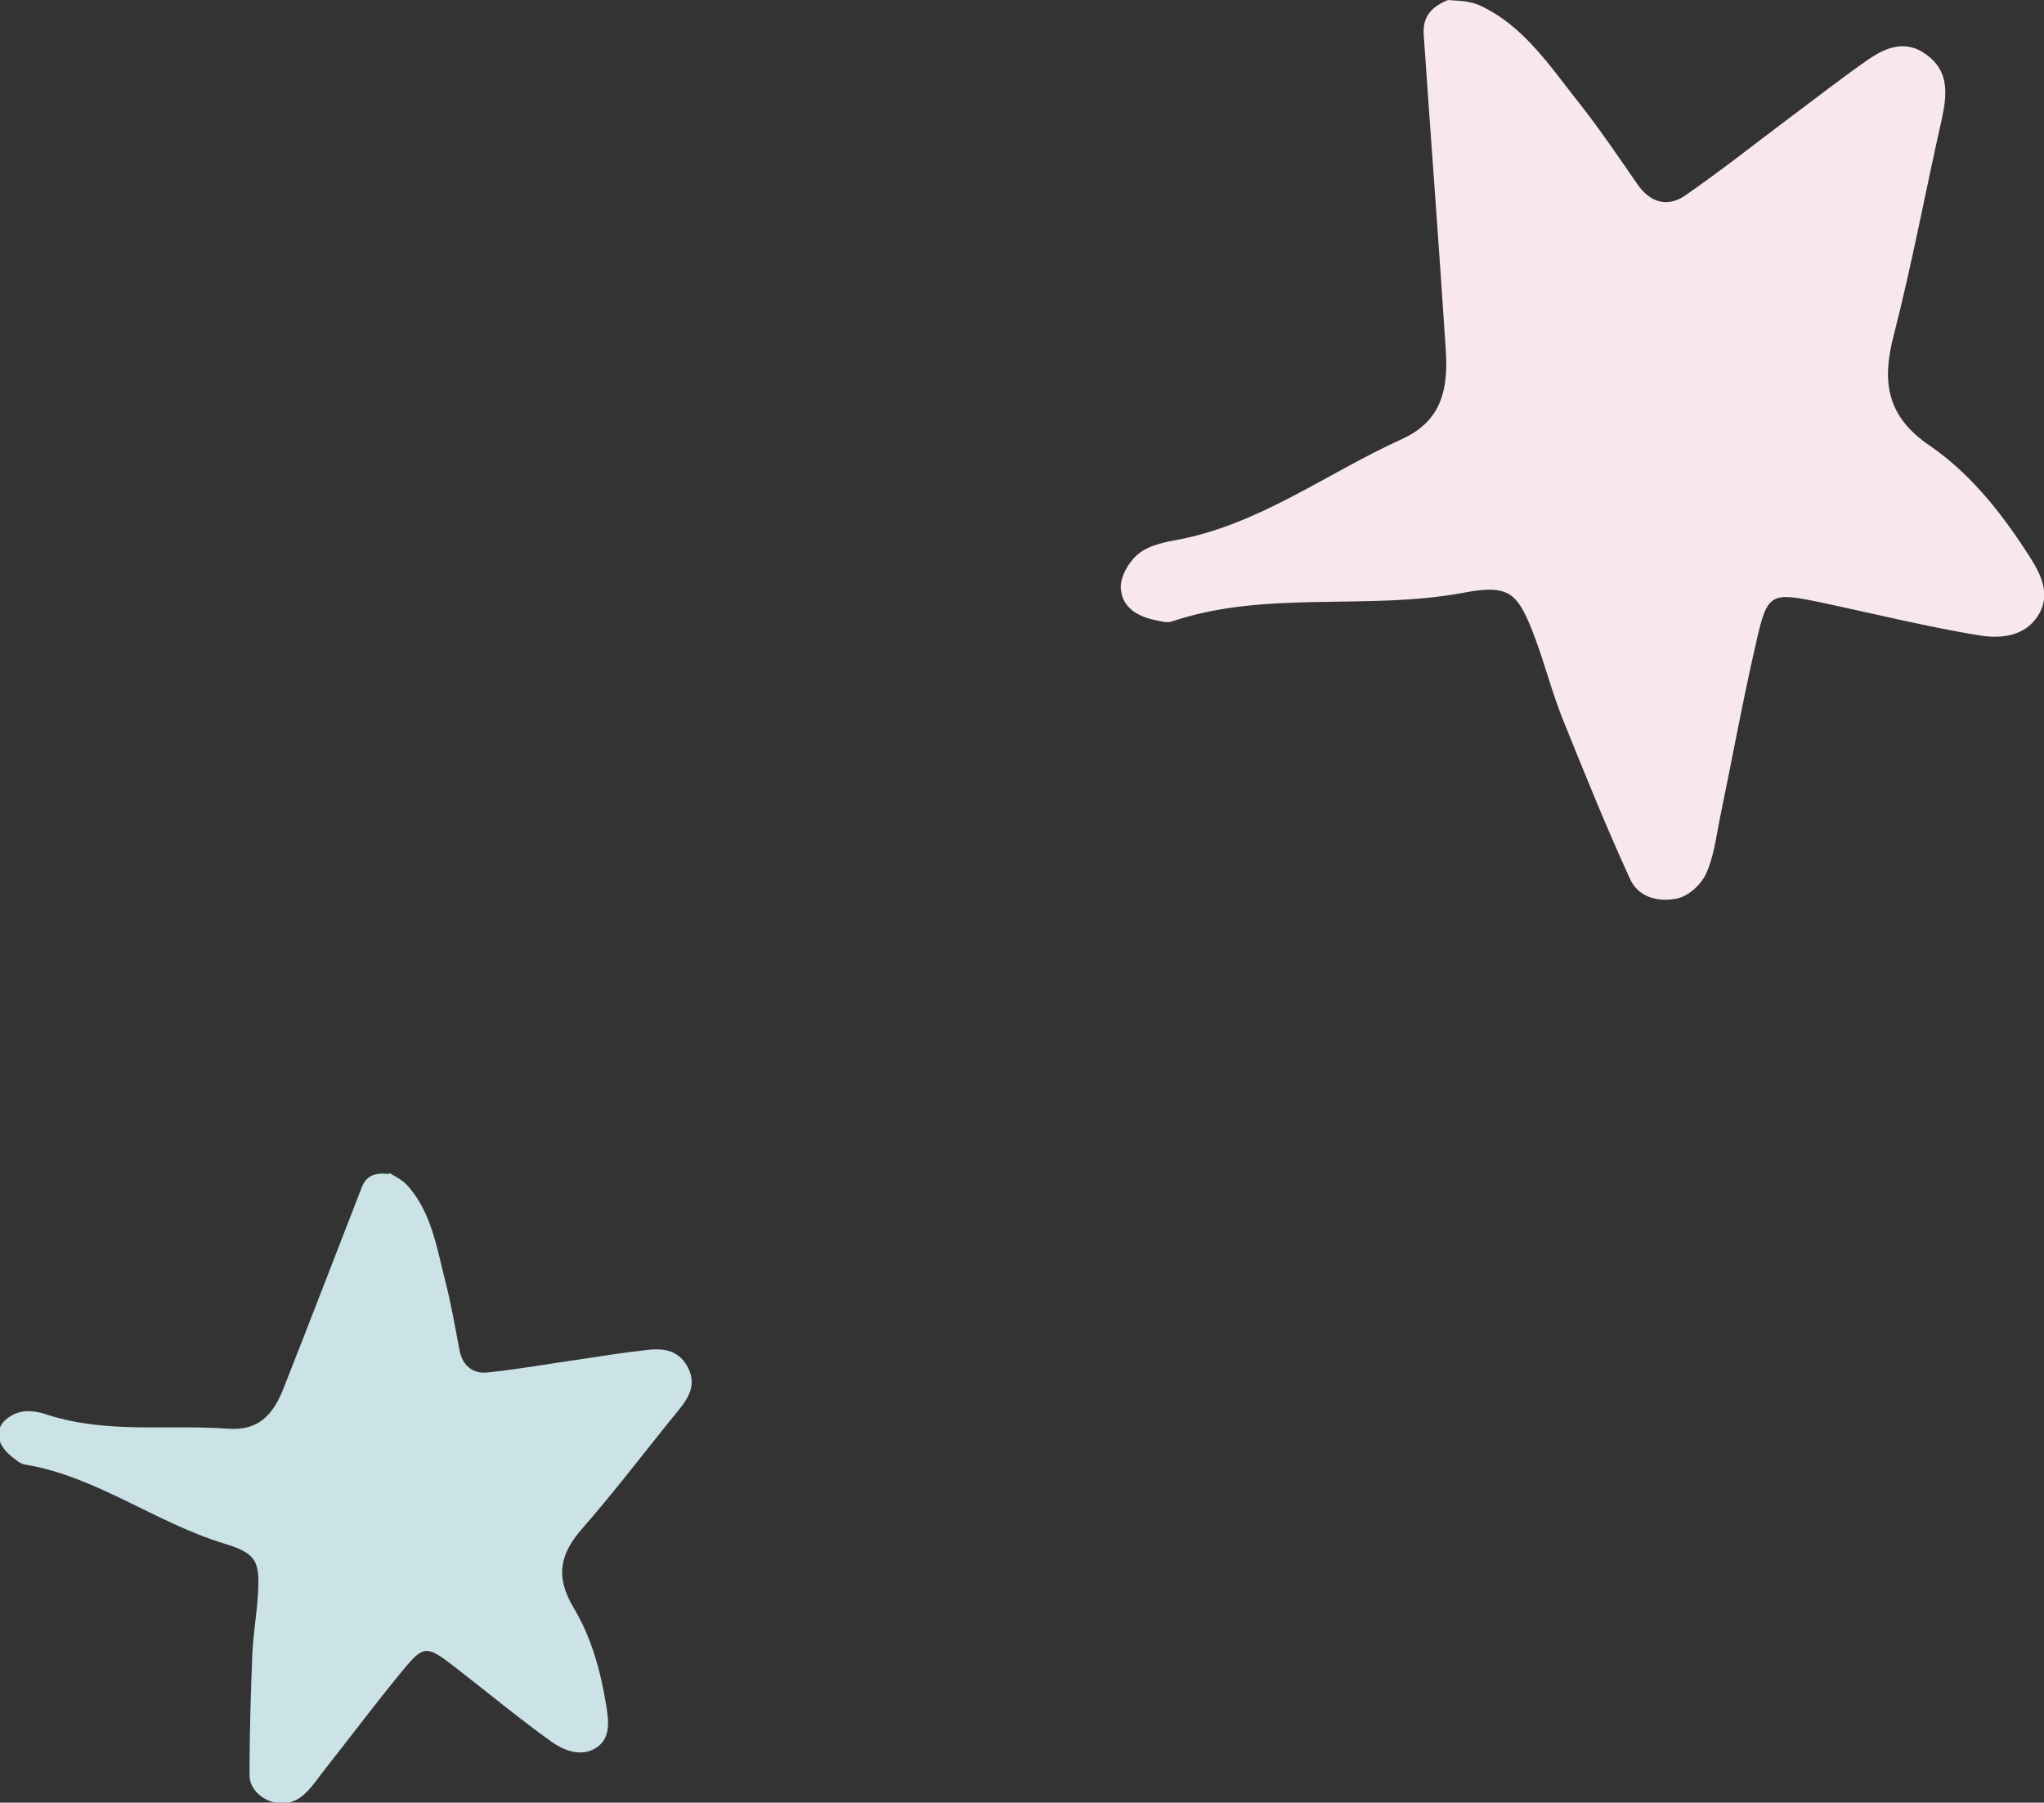
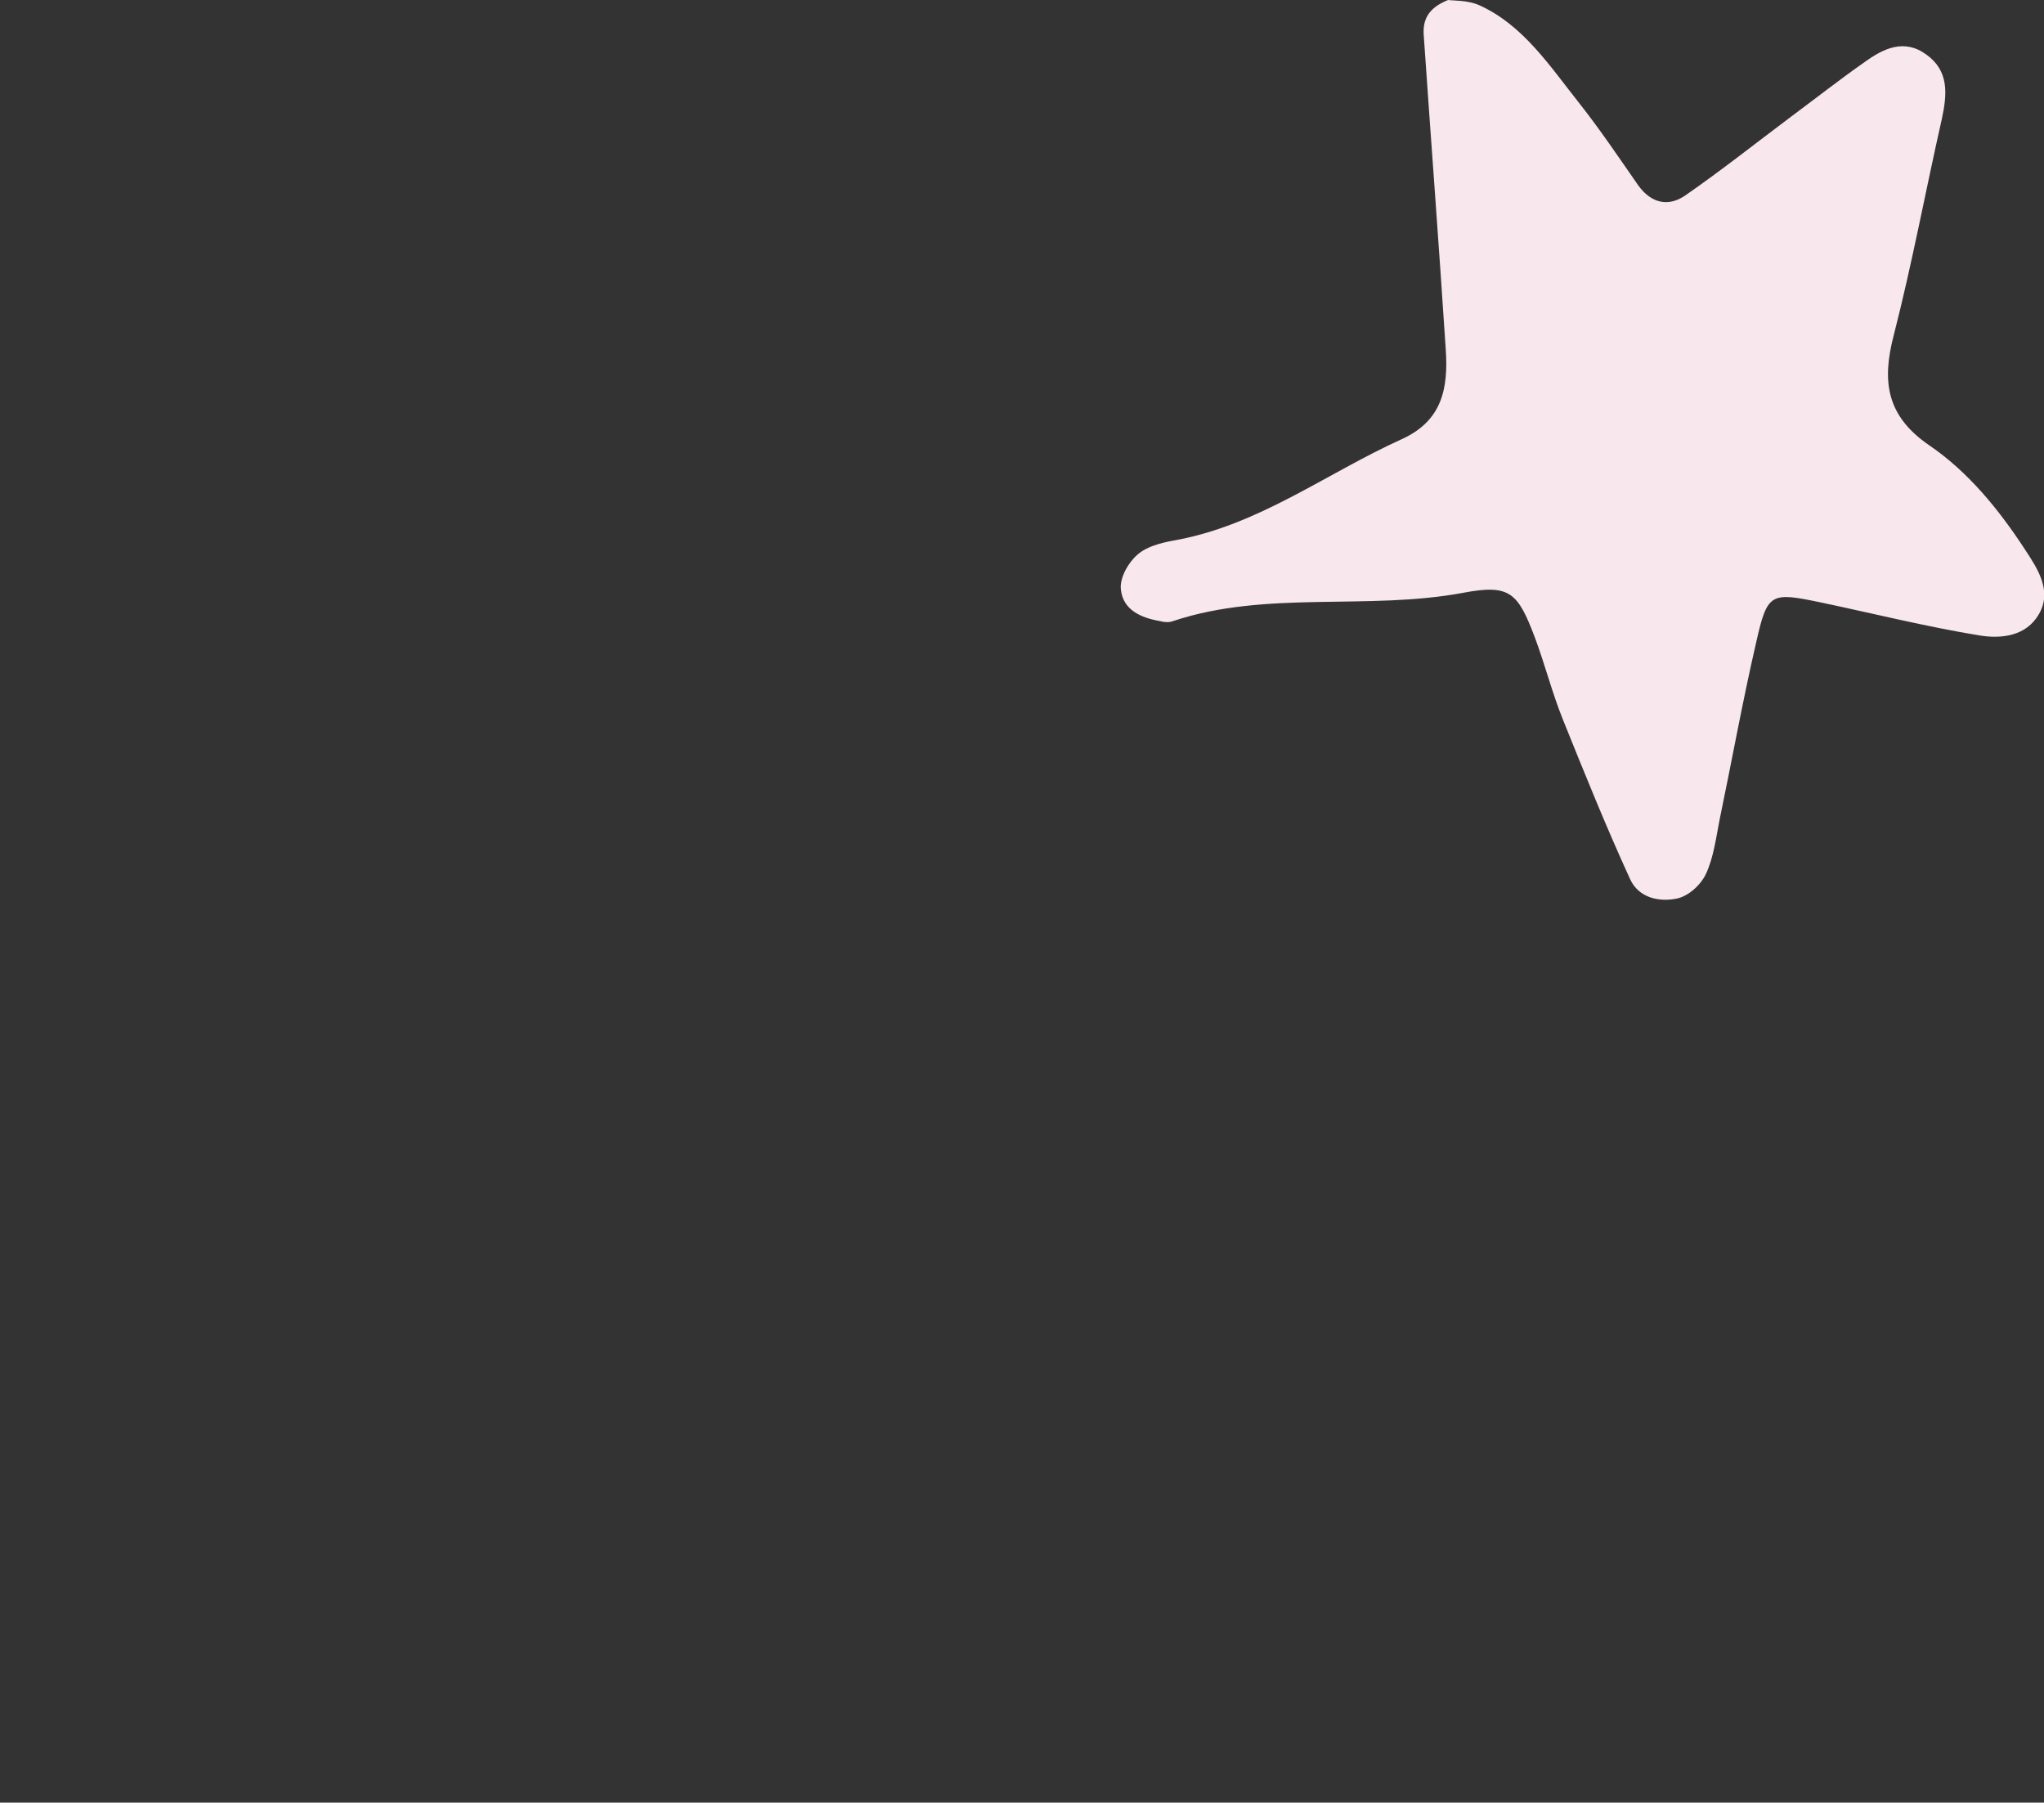
<svg xmlns="http://www.w3.org/2000/svg" id="_レイヤー_2" viewBox="0 0 51.28 45.22">
  <rect x="0" y="0" width="51.28" height="45.22" fill="#333333" stroke="none" />
  <defs>
    <style>.cls-1{fill:#f8e8ed;}.cls-1,.cls-2{fill-rule:evenodd;}.cls-2{fill:#cbe3e6;}</style>
  </defs>
  <g id="_文字">
    <g>
      <path class="cls-1" d="M36.33,0c.14,.02,.48,0,.78,.13,1.11,.5,1.78,1.54,2.52,2.47,.52,.66,.99,1.36,1.47,2.05,.34,.47,.77,.53,1.17,.26,.91-.63,1.78-1.32,2.66-1.98,.62-.46,1.23-.94,1.86-1.38,.46-.33,.98-.59,1.54-.18,.57,.41,.52,.99,.39,1.6-.41,1.81-.75,3.65-1.21,5.44-.3,1.15-.19,2.02,.89,2.76,.97,.66,1.74,1.6,2.4,2.61,.33,.5,.69,1.05,.35,1.63-.32,.55-.94,.62-1.49,.53-1.34-.22-2.66-.55-3.99-.83-1.25-.26-1.33-.24-1.61,1-.34,1.47-.61,2.97-.92,4.46-.09,.46-.15,.94-.34,1.35-.13,.28-.44,.56-.73,.62-.42,.09-.96,0-1.18-.5-.6-1.31-1.14-2.65-1.68-3.99-.27-.67-.45-1.38-.7-2.05-.43-1.14-.63-1.35-1.8-1.13-2.4,.45-4.94-.07-7.28,.71-.1,.04-.22,.03-.33,0-.46-.08-.93-.27-.98-.8-.03-.29,.19-.67,.41-.86,.23-.21,.59-.3,.91-.36,2.12-.37,3.82-1.68,5.72-2.54,1.02-.46,1.18-1.27,1.11-2.27-.17-2.62-.37-5.23-.55-7.85-.03-.37,.08-.69,.61-.9Z" />
-       <path class="cls-2" d="M9.78,29.43c.09,.06,.32,.16,.47,.34,.58,.67,.71,1.54,.92,2.36,.15,.58,.25,1.17,.36,1.75,.08,.4,.35,.58,.69,.55,.78-.08,1.55-.22,2.33-.33,.54-.08,1.08-.17,1.63-.23,.4-.05,.81-.04,1.06,.4,.25,.44,.05,.78-.22,1.11-.8,.98-1.57,2-2.4,2.95-.54,.61-.72,1.18-.23,2,.44,.73,.67,1.56,.81,2.4,.07,.42,.14,.87-.25,1.12-.37,.23-.8,.07-1.13-.17-.81-.58-1.58-1.22-2.38-1.84-.74-.57-.8-.59-1.35,.08-.66,.8-1.28,1.63-1.92,2.44-.2,.25-.37,.53-.62,.72-.17,.13-.45,.2-.66,.14-.31-.08-.63-.32-.63-.7,0-1.01,.03-2.01,.07-3.01,.02-.5,.11-1,.14-1.5,.05-.84-.02-1.04-.85-1.29-1.71-.52-3.22-1.69-4.99-1.98-.08-.01-.16-.06-.22-.11-.28-.2-.53-.47-.41-.82,.07-.19,.32-.35,.52-.39,.21-.05,.48,0,.7,.08,1.5,.47,3,.23,4.5,.34,.8,.06,1.15-.39,1.4-1.03,.66-1.67,1.3-3.34,1.95-5.01,.09-.24,.26-.4,.67-.35Z" />
    </g>
  </g>
</svg>